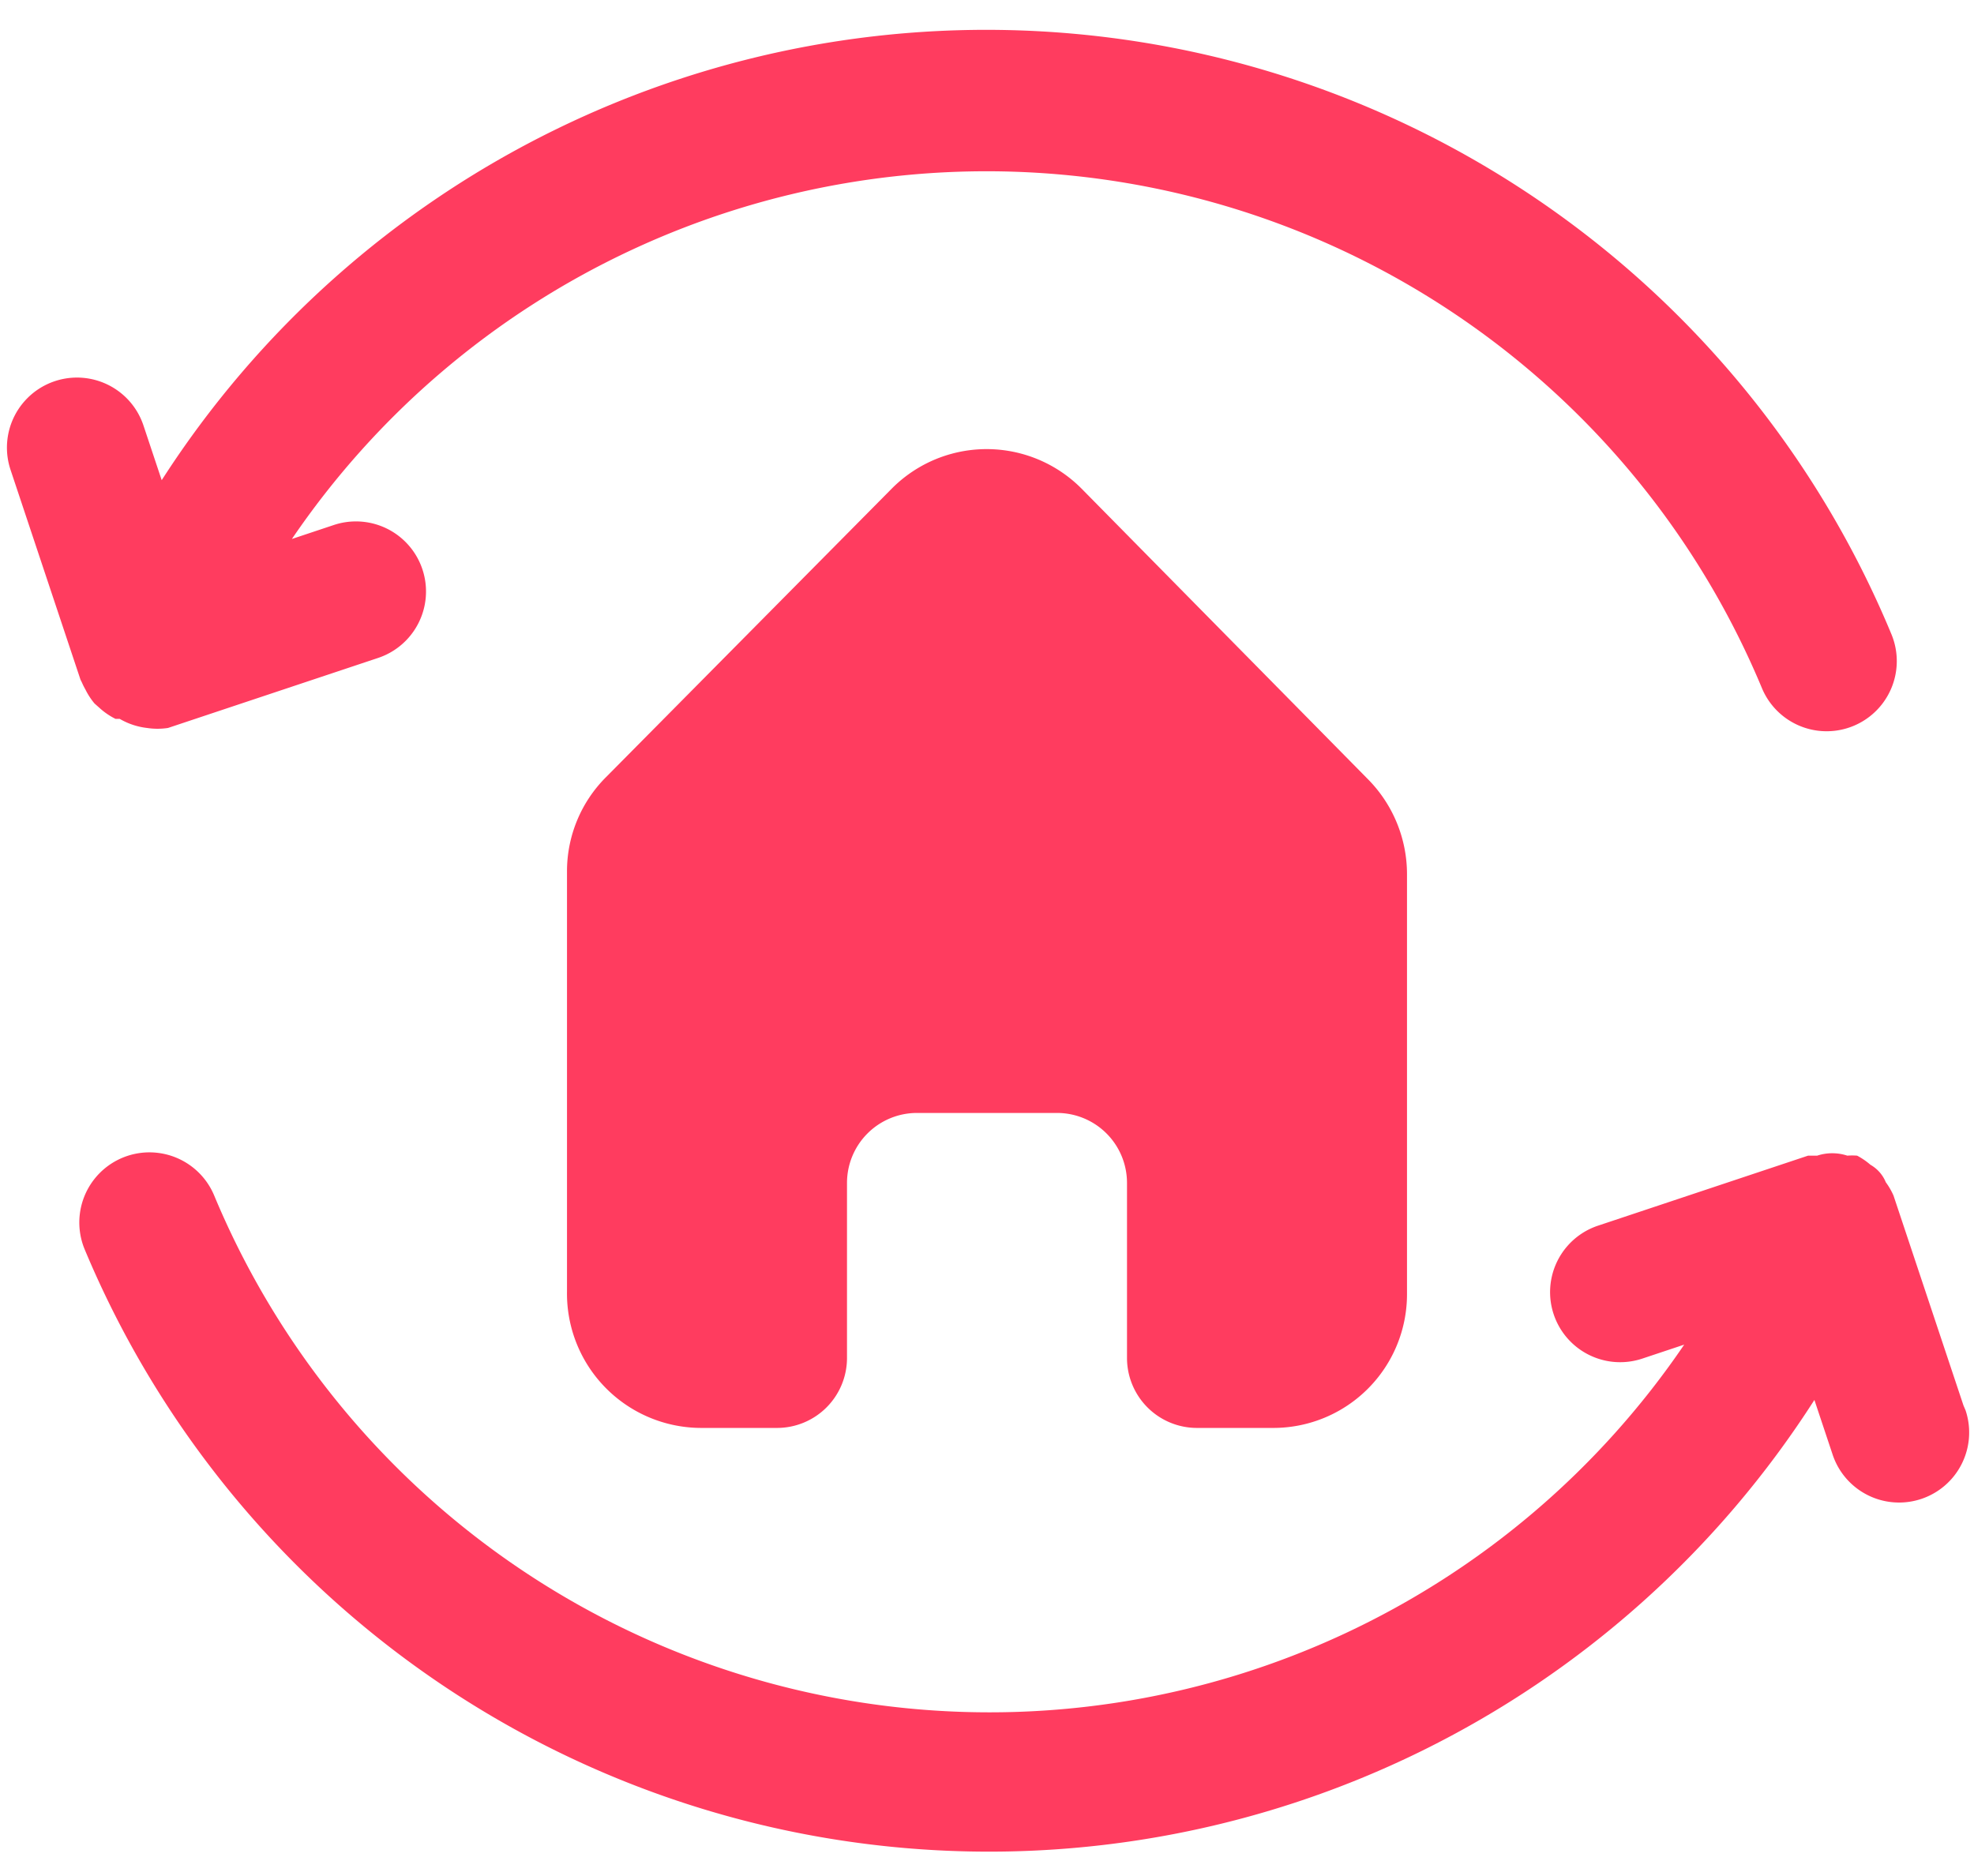
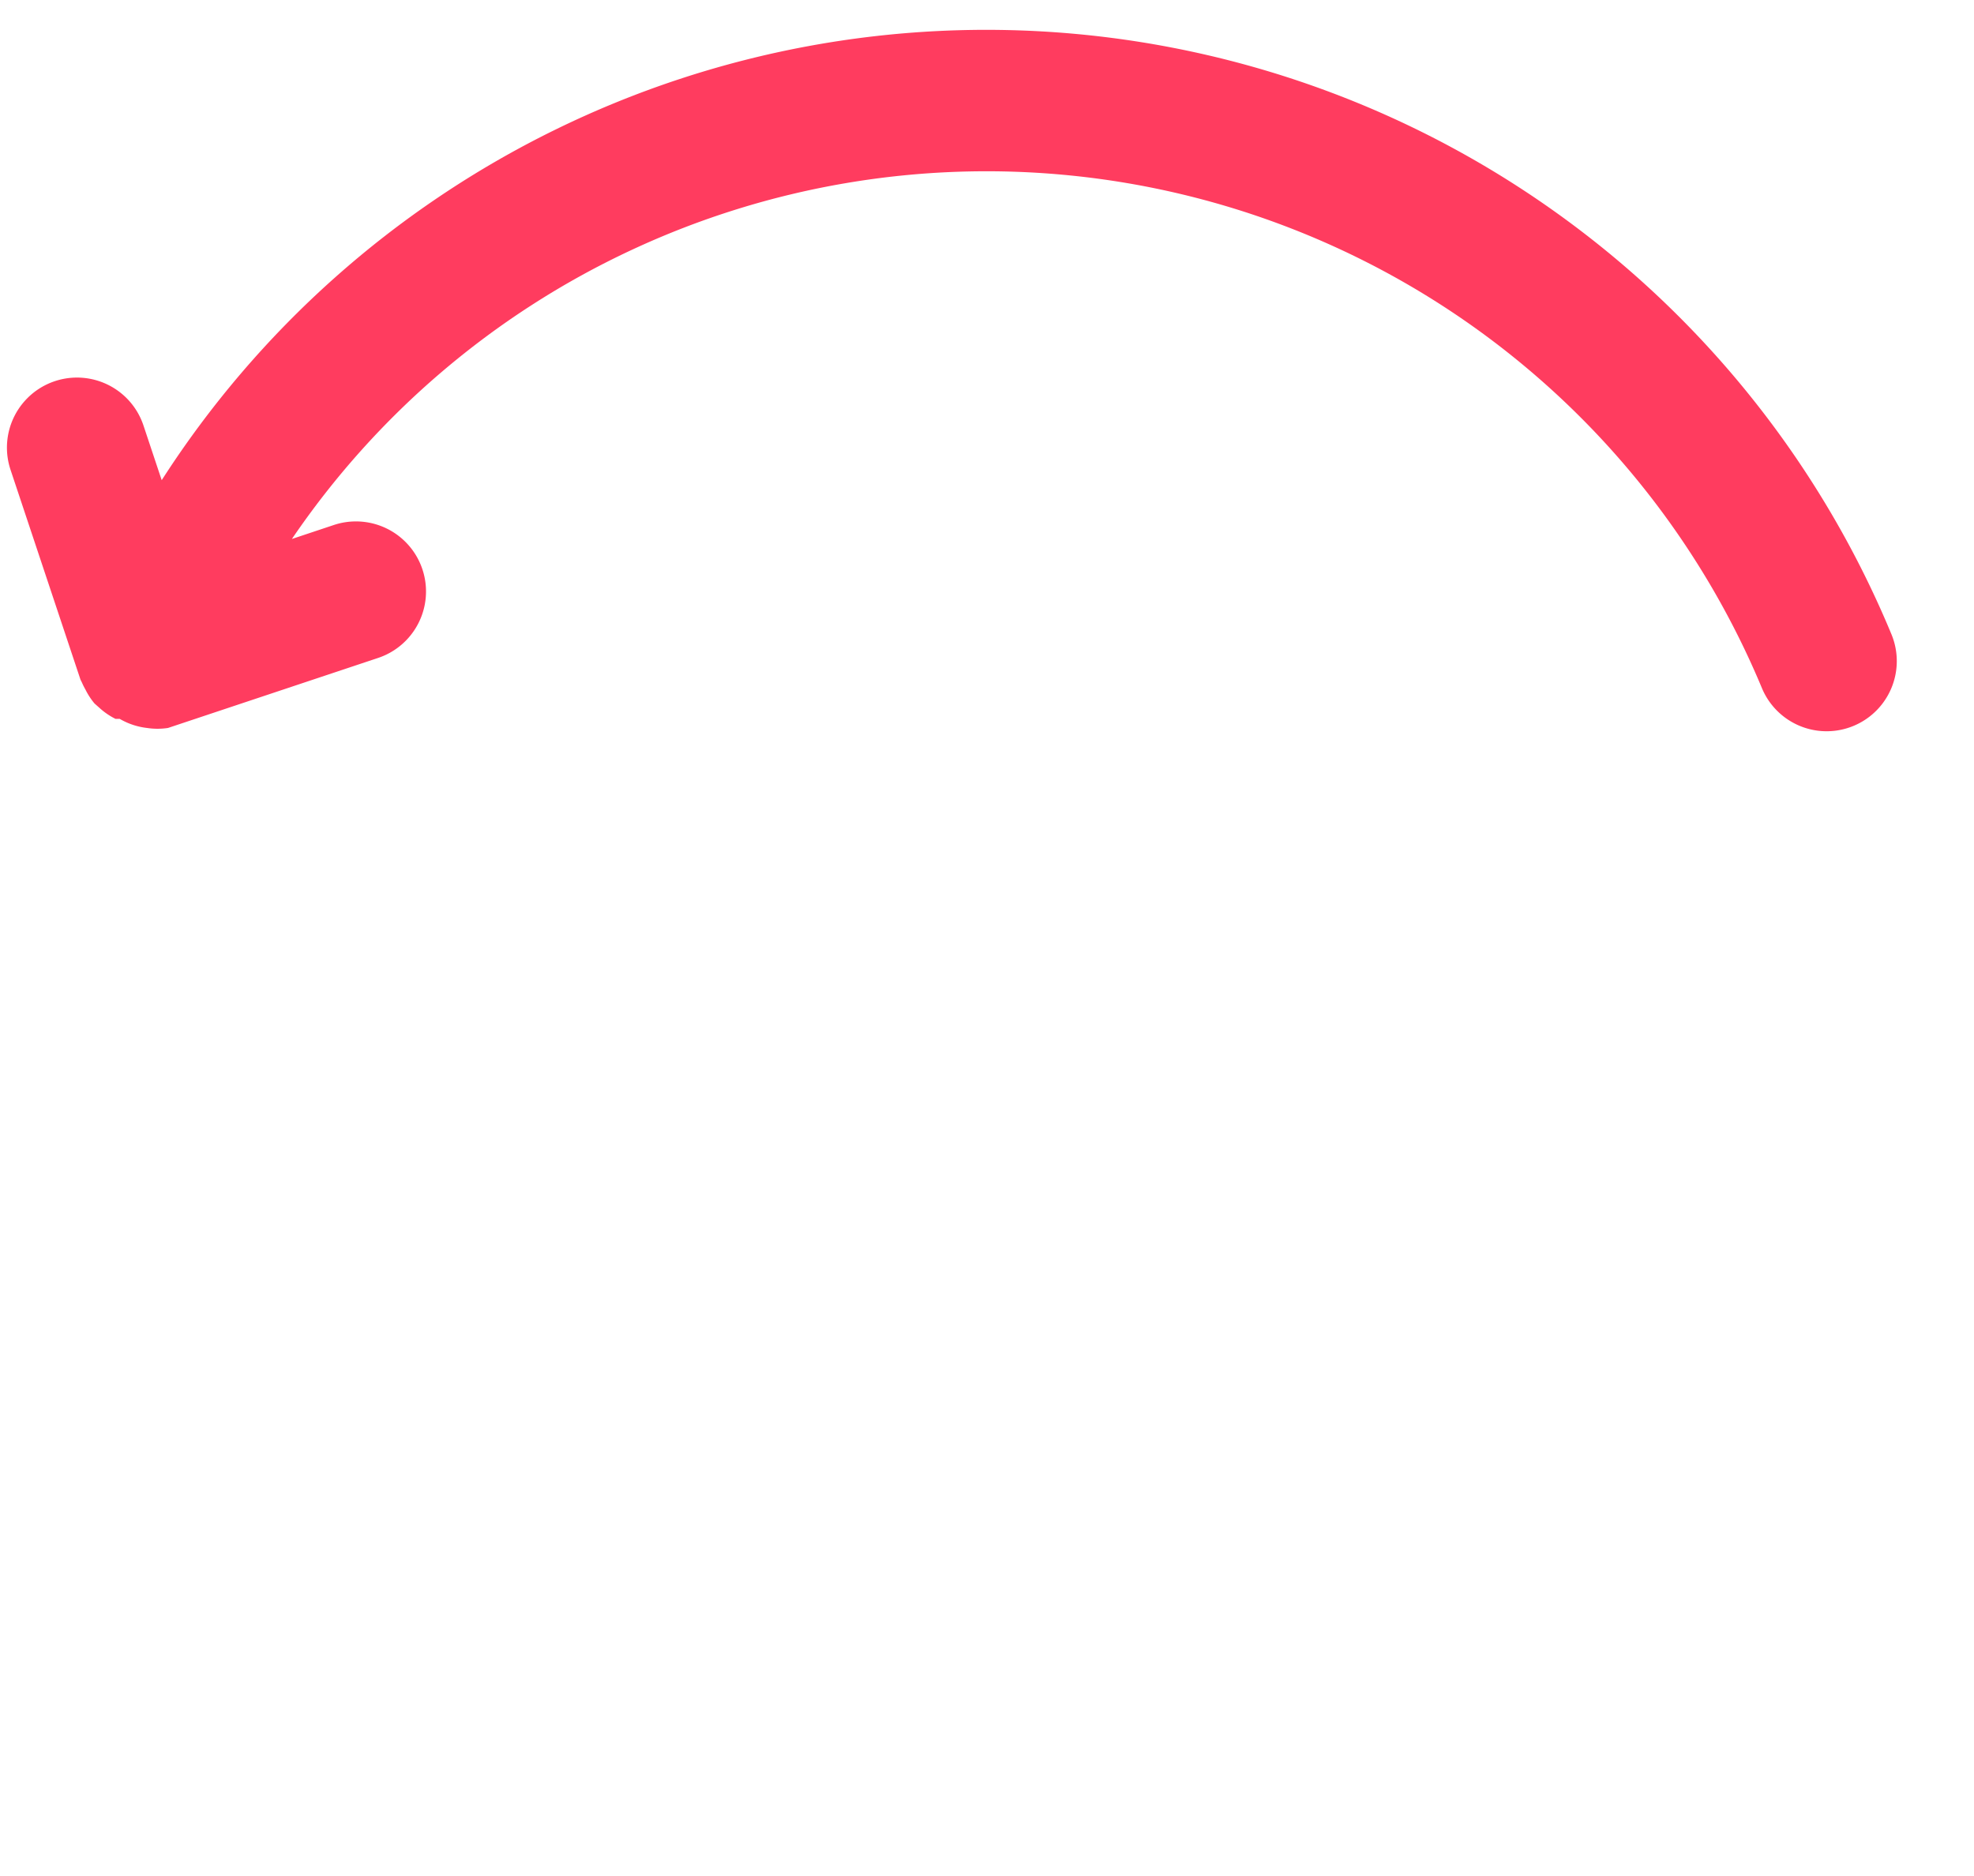
<svg xmlns="http://www.w3.org/2000/svg" fill="#ff3c5f" height="26.8" preserveAspectRatio="xMidYMid meet" version="1" viewBox="1.9 2.6 28.2 26.8" width="28.2" zoomAndPan="magnify">
  <g data-name="Mail Box" id="change1_1">
-     <path d="M19,23h1.09A1.91,1.91,0,0,0,22,21.09v-6a1.93,1.93,0,0,0-.56-1.36L17.35,9.58a1.91,1.91,0,0,0-2.71,0L10.56,13.7A1.9,1.9,0,0,0,10,15.05v6A1.92,1.92,0,0,0,11.92,23H13a1,1,0,0,0,1-1V19.5a1,1,0,0,1,1-1h2a1,1,0,0,1,1,1V22A1,1,0,0,0,19,23Z" fill="inherit" />
-     <path d="M3.07,12.35a1,1,0,0,0,.05.1,1,1,0,0,0,.13.2l.09.08a1,1,0,0,0,.21.14l.06,0h0A1,1,0,0,0,4,13H4a1,1,0,0,0,.3,0l3-1a1,1,0,0,0-.63-1.9l-.6.2a12,12,0,0,1,21,2.13,1,1,0,0,0,1.85-.77A14,14,0,0,0,4.21,9.46l-.26-.78a1,1,0,0,0-1.9.63l1,3Z" fill="inherit" />
-     <path d="M29.95,22.68l-1-3,0,0a1,1,0,0,0-.11-.19.51.51,0,0,0-.22-.25,1,1,0,0,0-.19-.13l0,0a.93.93,0,0,0-.14,0,.69.69,0,0,0-.43,0l-.13,0-3,1a1,1,0,0,0,.63,1.9l.6-.2a12,12,0,0,1-21-2.13,1,1,0,1,0-1.85.77,14,14,0,0,0,24.71,2.15l.26.78a1,1,0,1,0,1.9-.63Z" fill="inherit" />
+     <path d="M3.07,12.35a1,1,0,0,0,.05.1,1,1,0,0,0,.13.2l.09.08a1,1,0,0,0,.21.14l.06,0h0A1,1,0,0,0,4,13H4a1,1,0,0,0,.3,0l3-1a1,1,0,0,0-.63-1.9l-.6.2a12,12,0,0,1,21,2.13,1,1,0,0,0,1.85-.77A14,14,0,0,0,4.21,9.46l-.26-.78a1,1,0,0,0-1.9.63l1,3" fill="inherit" />
  </g>
</svg>